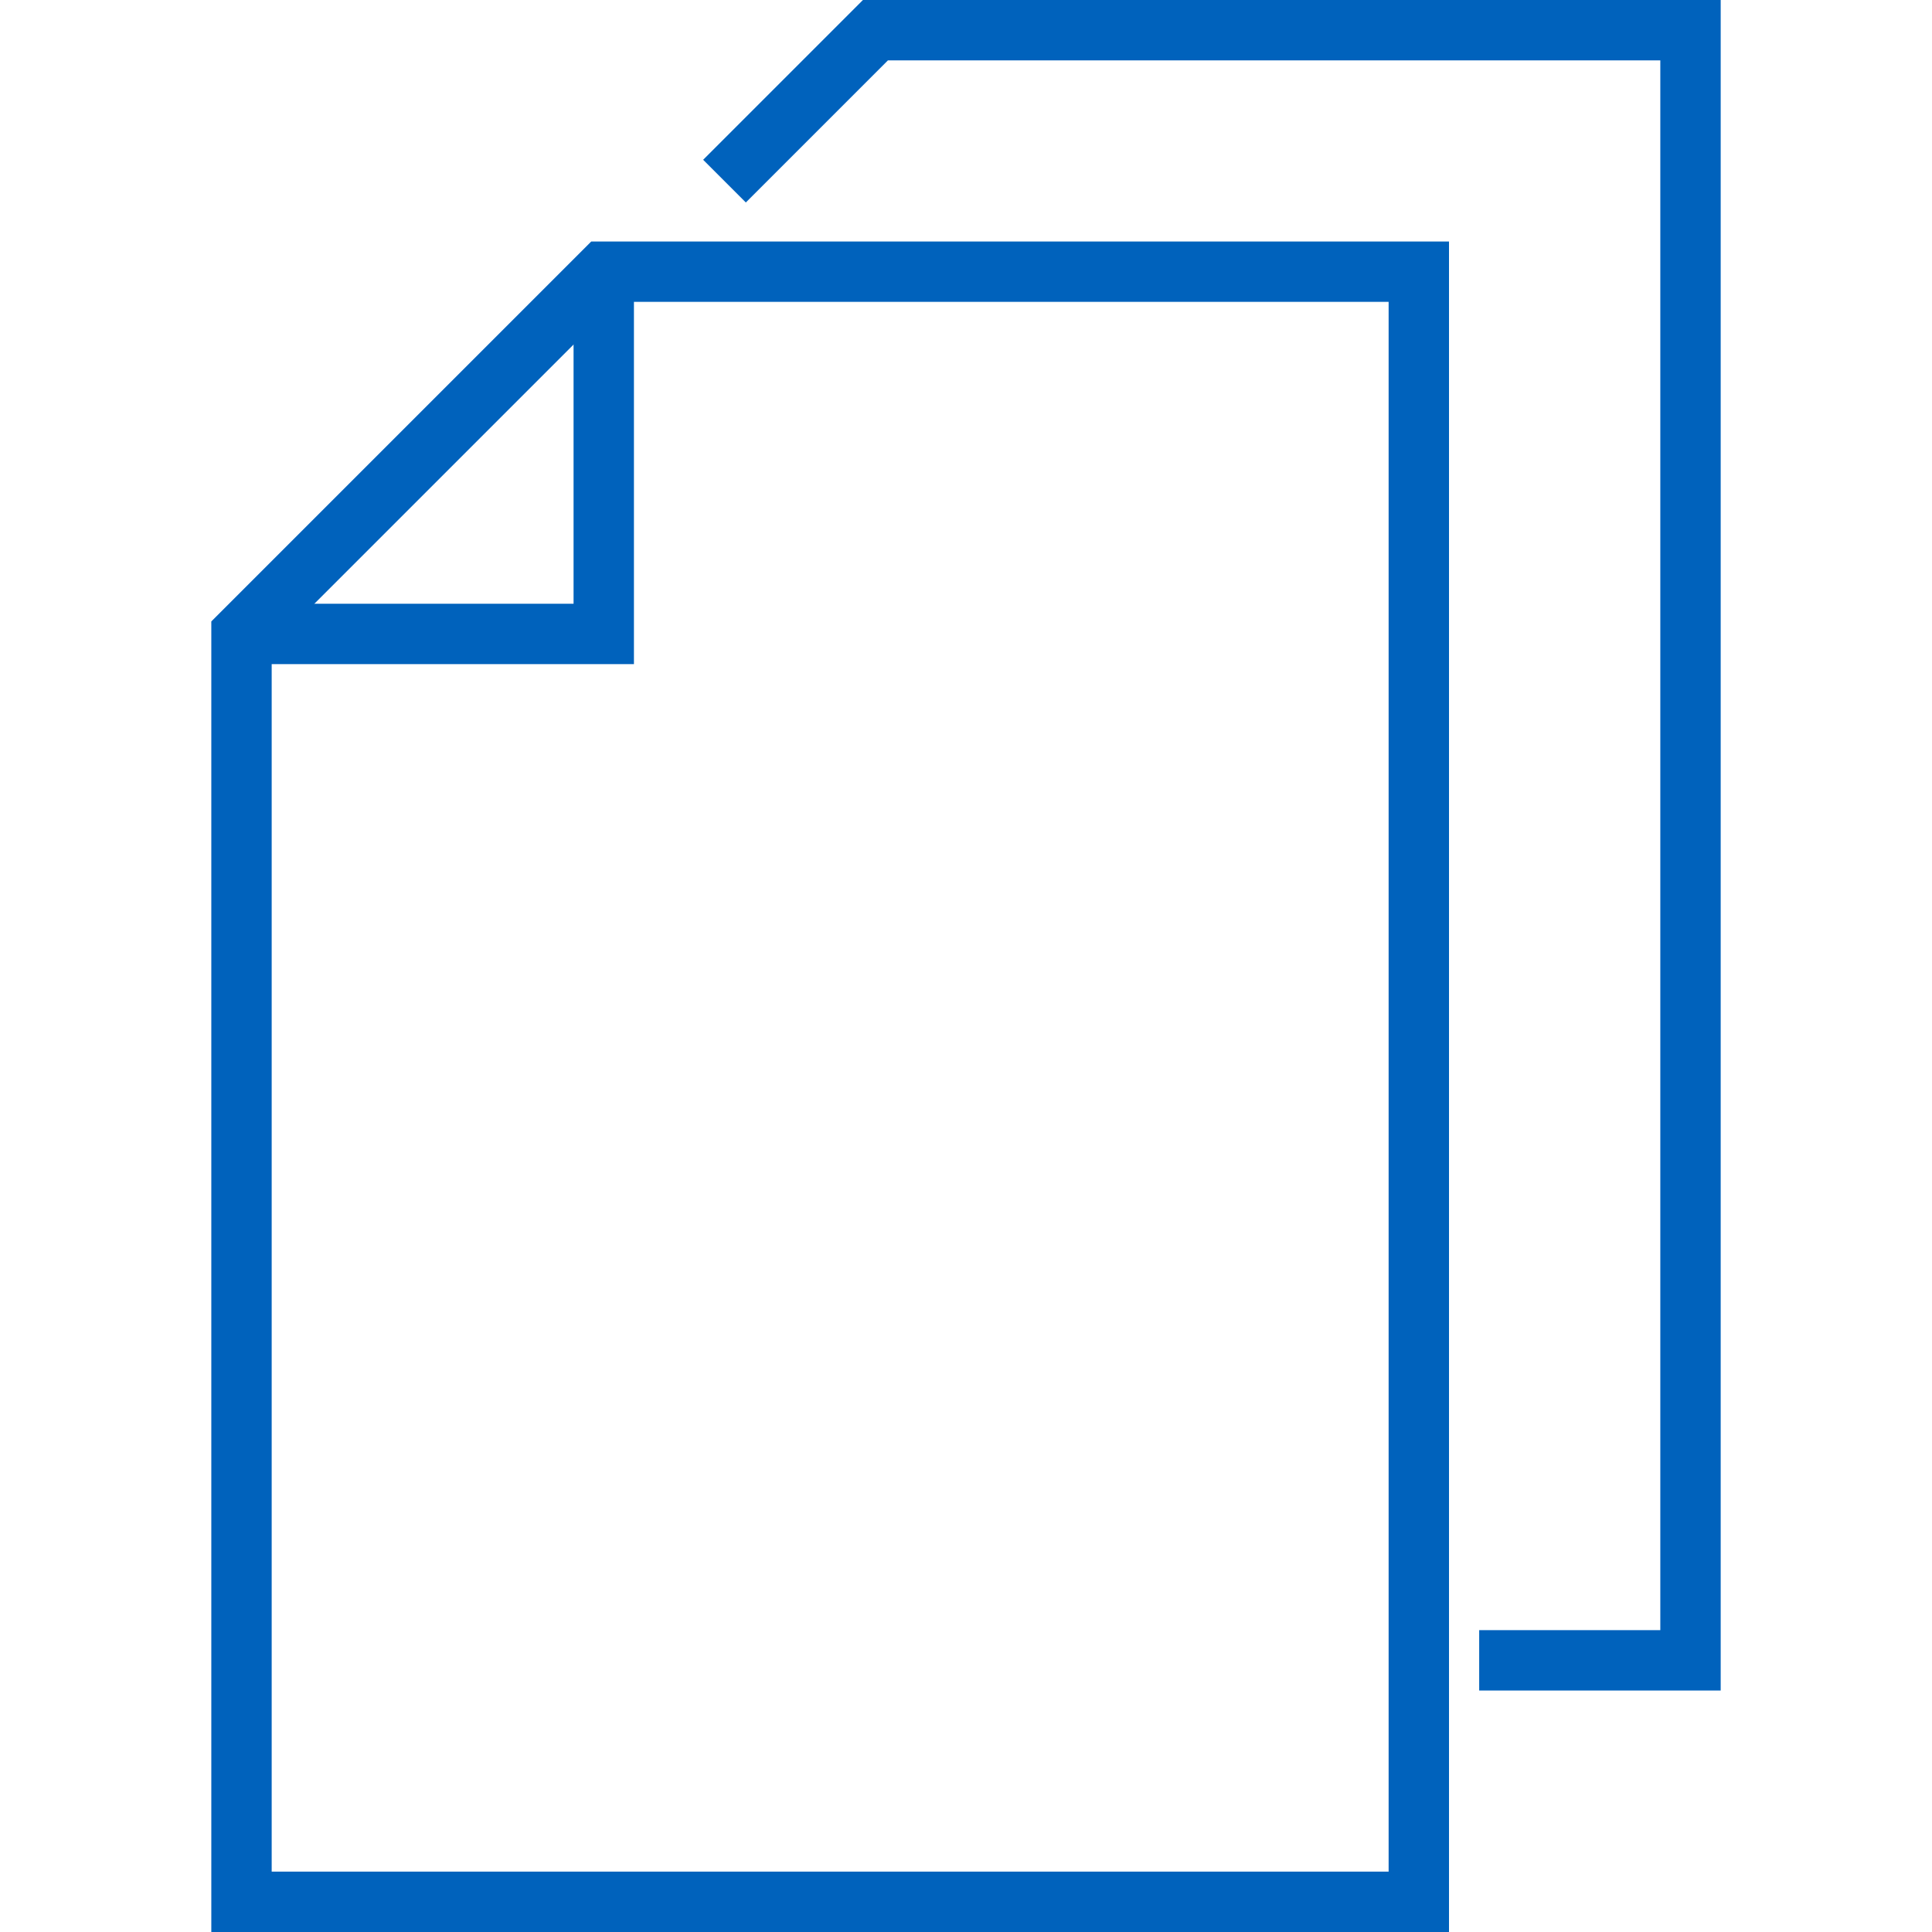
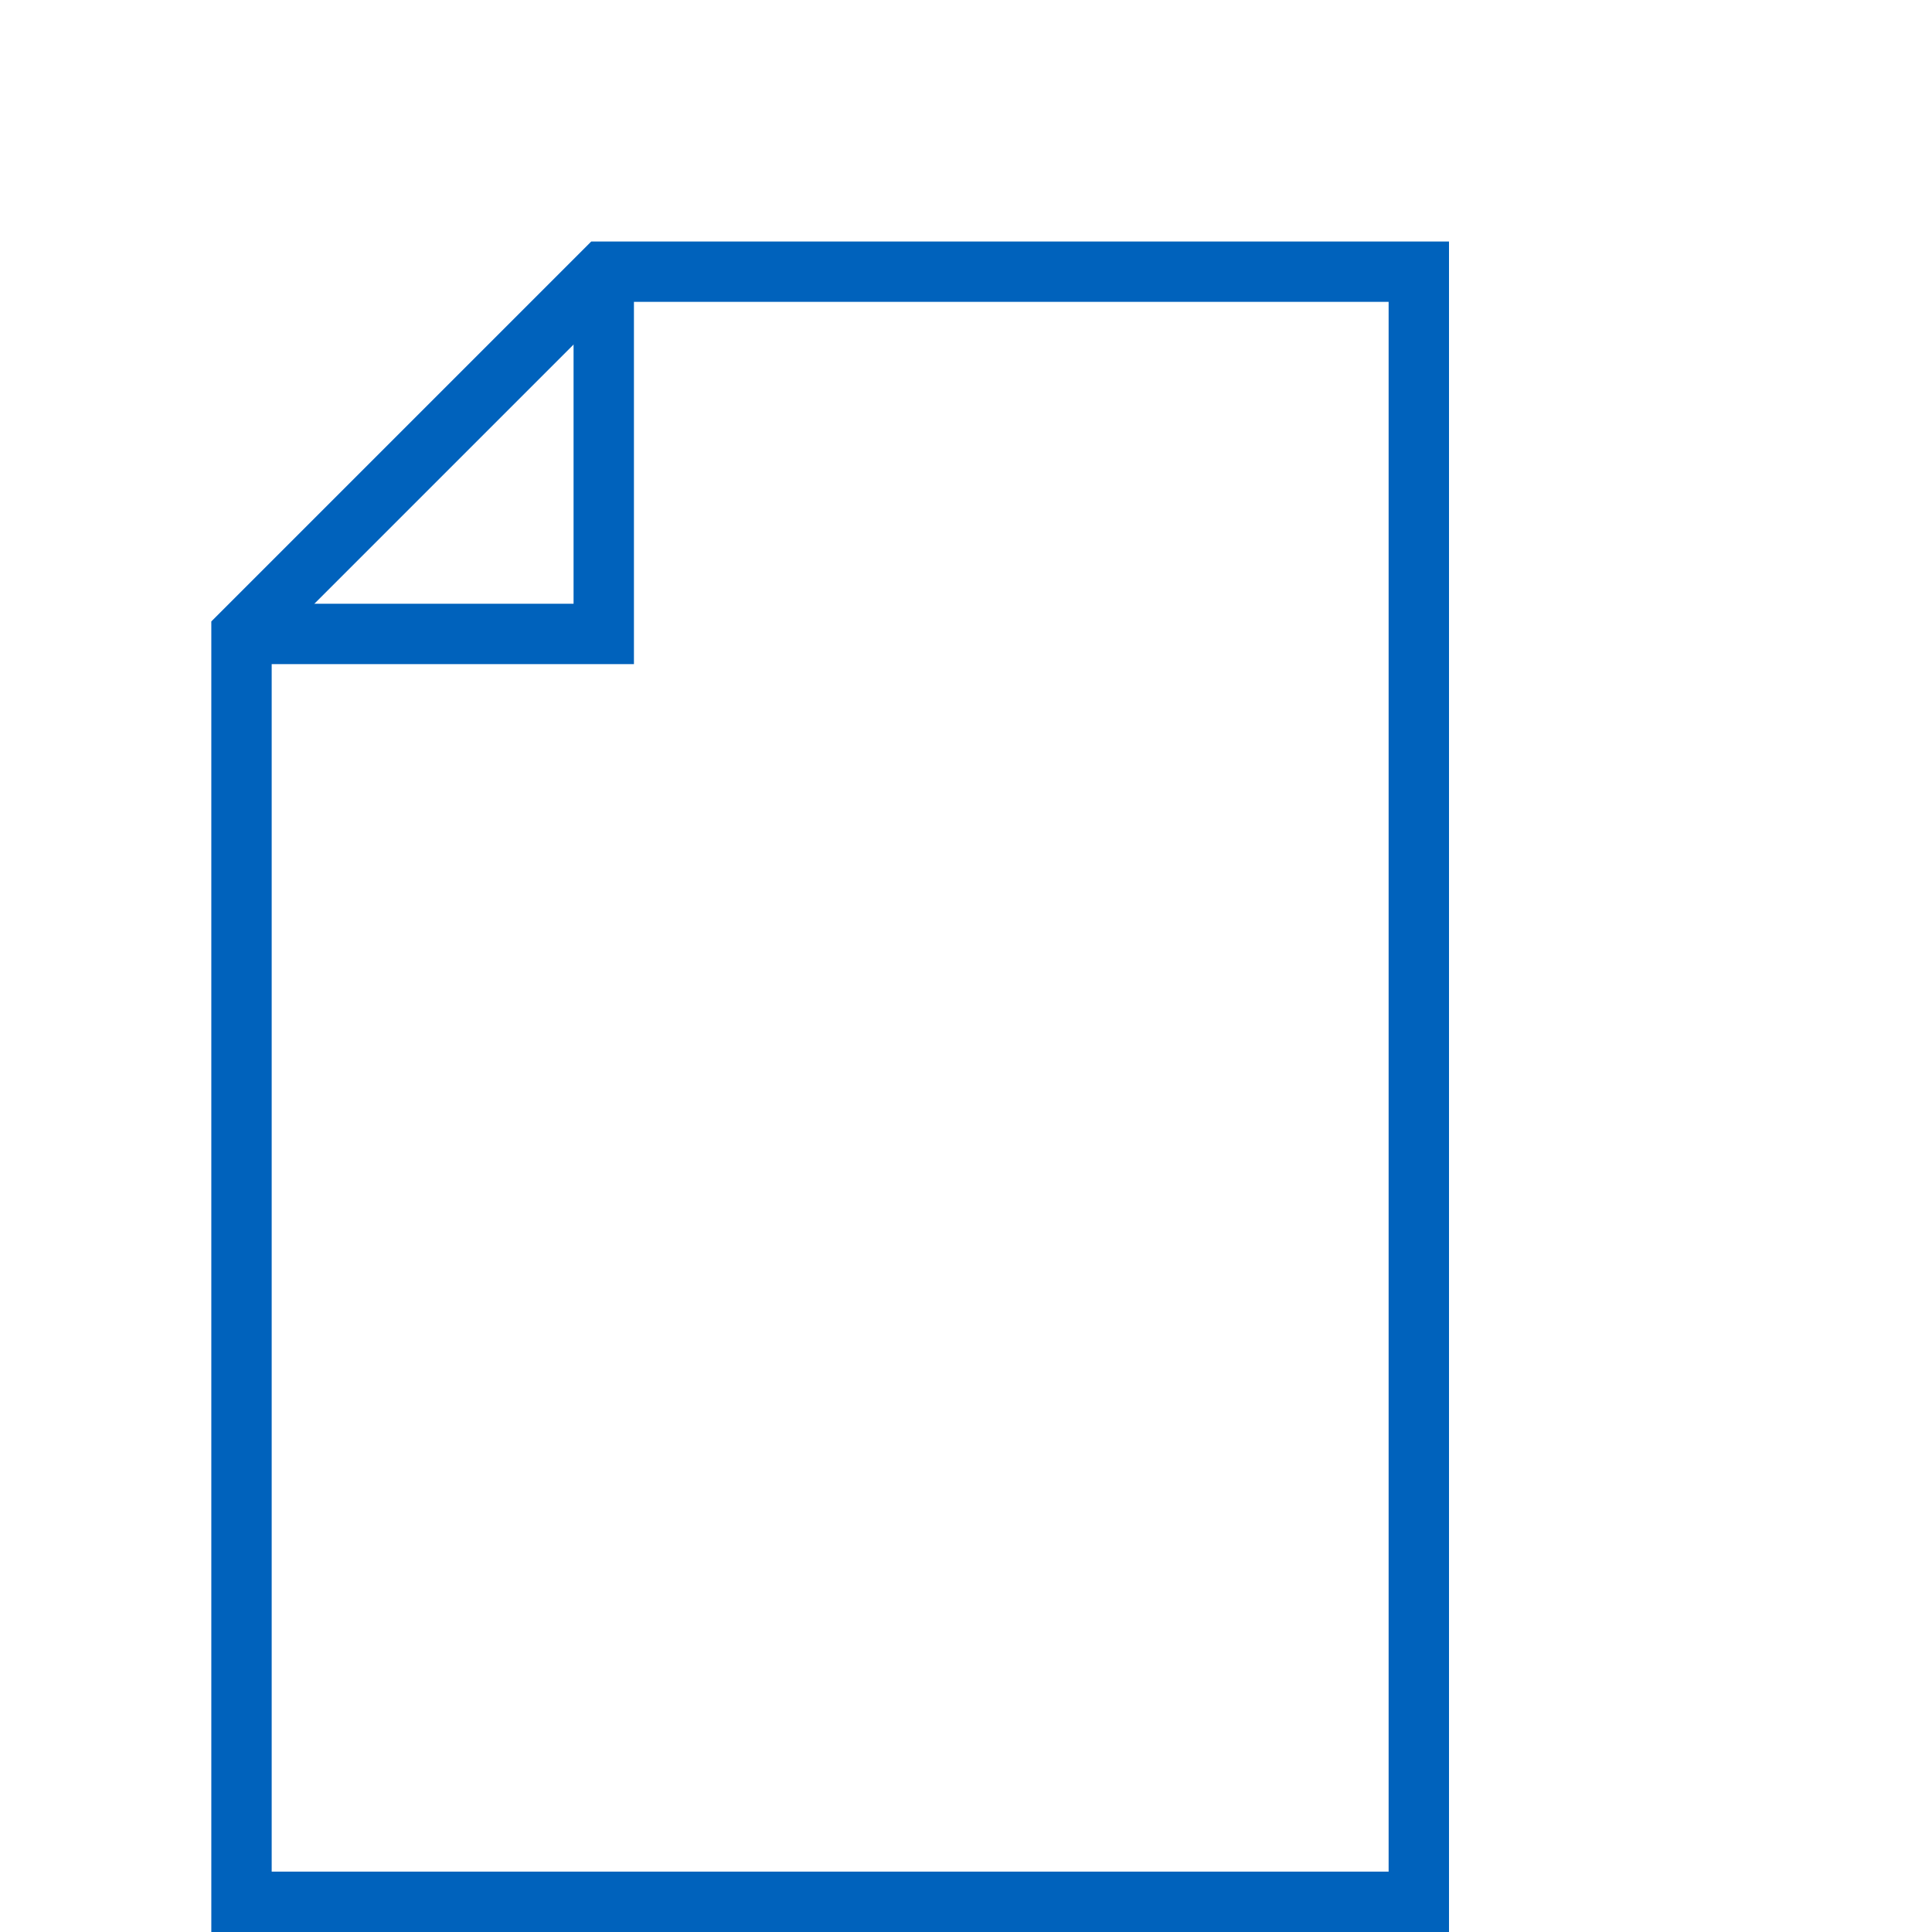
<svg xmlns="http://www.w3.org/2000/svg" version="1.1" id="Layer_1" x="0px" y="0px" viewBox="0 0 64 64" style="enable-background:new 0 0 64 64;" xml:space="preserve" width="80" height="80">
  <style type="text/css" fill="#006CFF">
	.st0{fill:none;stroke:#0062BC;stroke-width:2;stroke-miterlimit:10;}
</style>
  <g fill="#006CFF">
    <path class="st0" d="M20,9L47,9L47,63L8,63L8,21Z" style="stroke-dasharray: 179, 181; stroke-dashoffset: 0;" stroke="#0062BC" fill="none" stroke-width="2px" />
-     <path class="st0" d="M24,6L29,1L56,1L56,55L49,55" style="stroke-dasharray: 96, 98; stroke-dashoffset: 0;" stroke="#0062BC" fill="none" stroke-width="2px" />
    <path class="st0" d="M8,21L20,21L20,9" style="stroke-dasharray: 24, 26; stroke-dashoffset: 0;" stroke="#0062BC" fill="none" stroke-width="2px" />
  </g>
</svg>